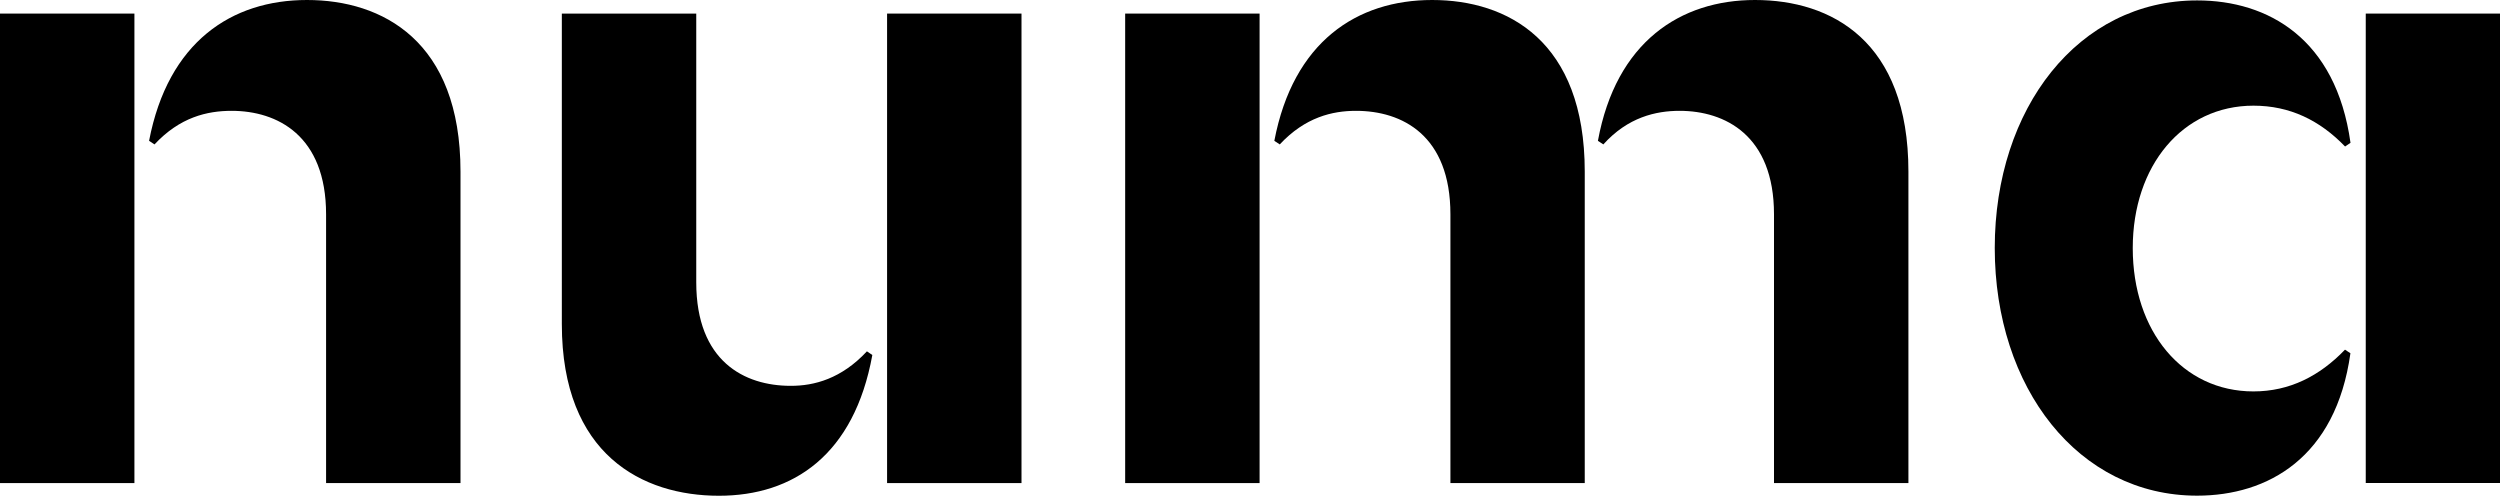
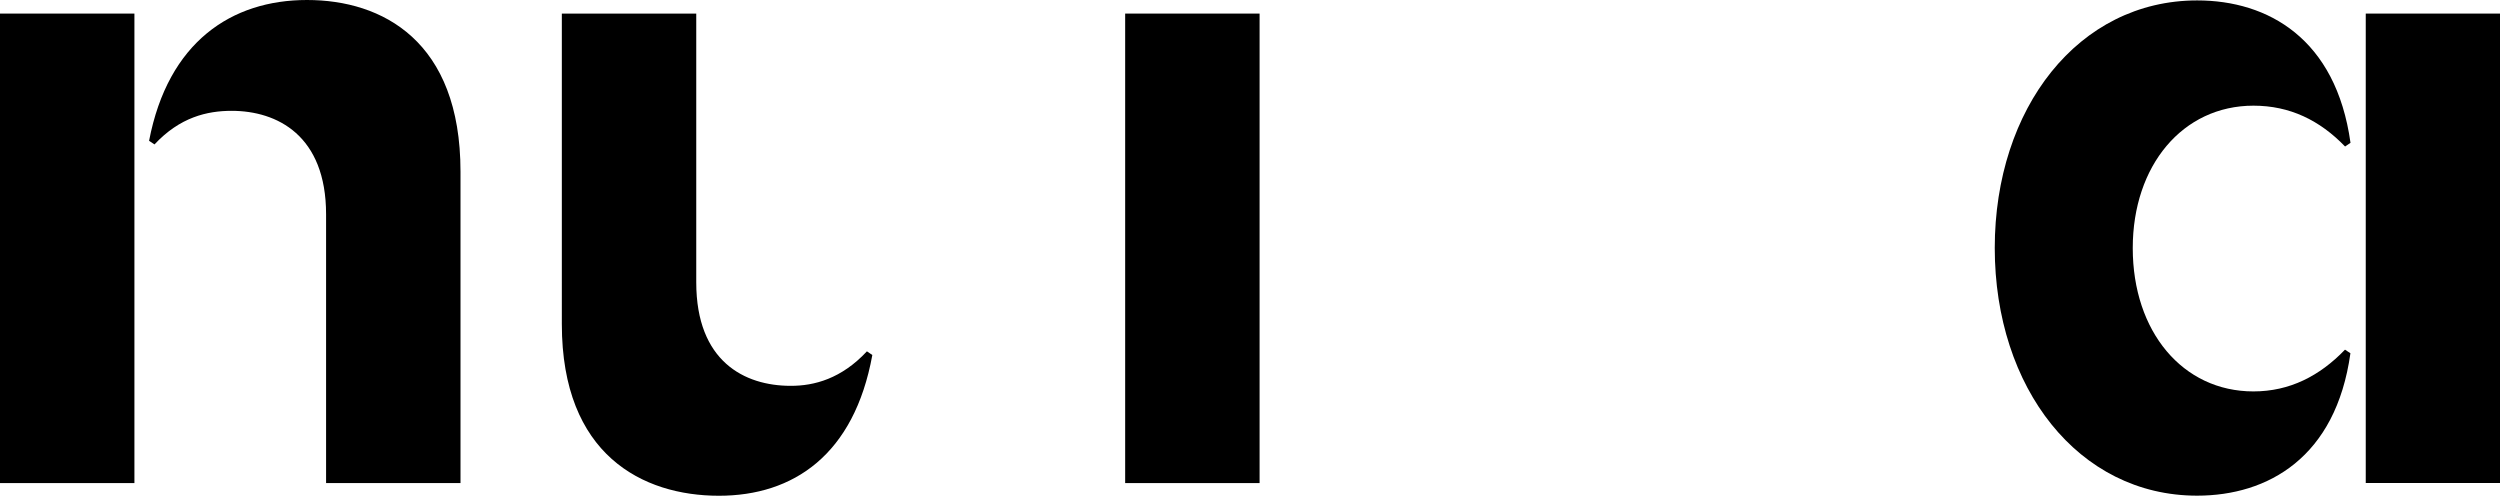
<svg xmlns="http://www.w3.org/2000/svg" version="1.1" id="Calque_1" x="0px" y="0px" viewBox="0 0 3000 594.9" style="enable-background:new 0 0 3000 594.9;" xml:space="preserve">
  <g>
    <path d="M552.6,205.9v373.8H391.3V257.2c0-94.8-58.8-124.2-113.3-124.2c-29.4,0-62.1,7.6-92.6,40.3l-6.5-4.3   C201.7,50.1,278,0,368.4,0S552.6,49,552.6,205.9z" />
-     <path d="M1040.3,421.6l6.5,4.4C1025,545.9,952,594.9,862.7,594.9c-91.5,0-188.5-49-188.5-205.9V16.3h161.3v322.5   c0,94.8,57.8,124.2,113.3,124.2C977.1,463.1,1009.8,454.4,1040.3,421.6z" />
-     <path d="M1901.7,205.9v373.8h-161.2V257.2c0-94.8-57.8-124.2-113.3-124.2c-28.3,0-61,7.6-91.5,40.3l-6.5-4.3   c22.7-118.9,99-169,189.4-169S1901.7,49,1901.7,205.9z" />
+     <path d="M1040.3,421.6l6.5,4.4C1025,545.9,952,594.9,862.7,594.9c-91.5,0-188.5-49-188.5-205.9V16.3h161.3v322.5   c0,94.8,57.8,124.2,113.3,124.2C977.1,463.1,1009.8,454.4,1040.3,421.6" />
    <rect y="16.3" width="161.3" height="563.4" />
-     <rect x="1064.5" y="16.3" width="161.3" height="563.4" />
    <rect x="1350.2" y="16.3" width="161.3" height="563.4" />
-     <path d="M2290.1,205.9v373.8h-161.3V257.2c0-94.8-58.8-124.2-113.3-124.2c-28.3,0-62.1,7.6-91.5,40.3l-6.5-4.3   C1939.3,50.1,2016.6,0,2106,0C2197.5,0,2290.1,49,2290.1,205.9z" />
    <path d="M2559.3,297.7c0,100.2,59.9,172,144.8,172c43.5,0,79.5-18.5,109.9-50.1l6.5,4.3c-17.4,125.2-99.1,170.9-184,170.9   c-142.6,0-242.8-129.5-242.8-297.2S2494,0.5,2636.6,0.5c84.9,0,166.6,45.7,184,170.9l-6.5,4.4c-30.5-31.6-66.4-49-109.9-49   C2619.2,126.8,2559.3,198.6,2559.3,297.7z" />
    <rect x="2838.9" y="16.3" width="161.1" height="563.3" />
  </g>
</svg>